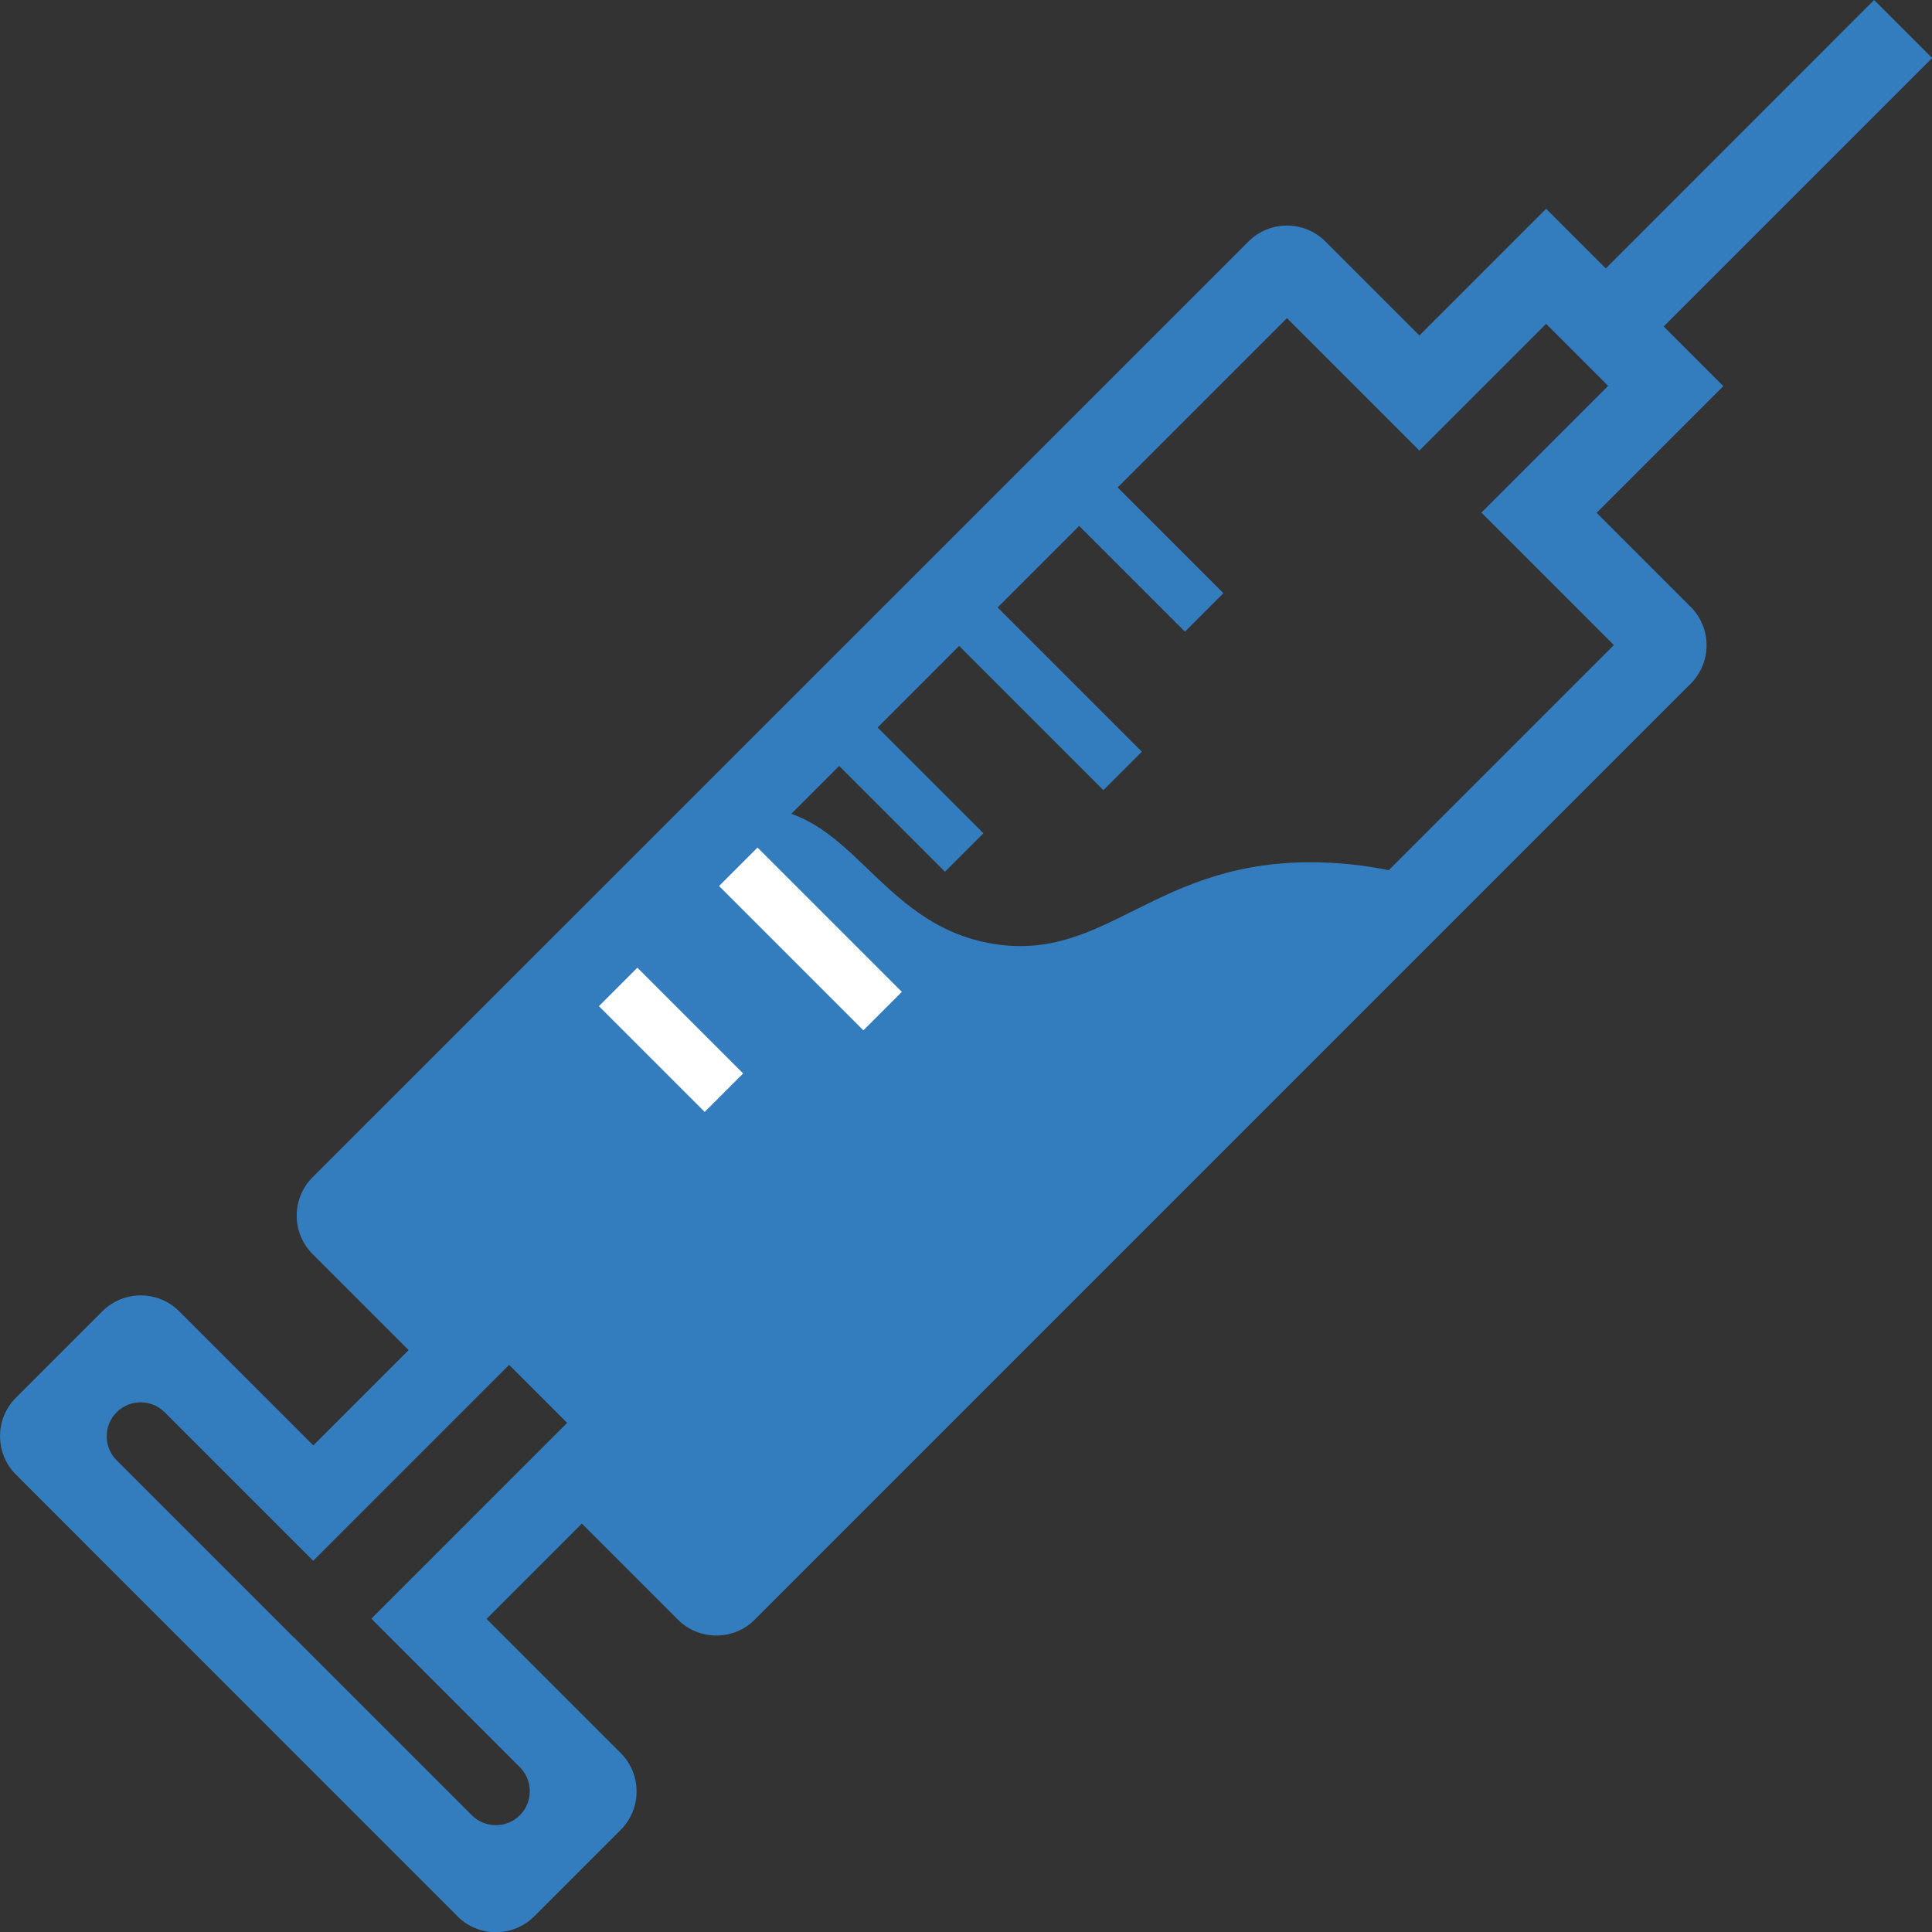
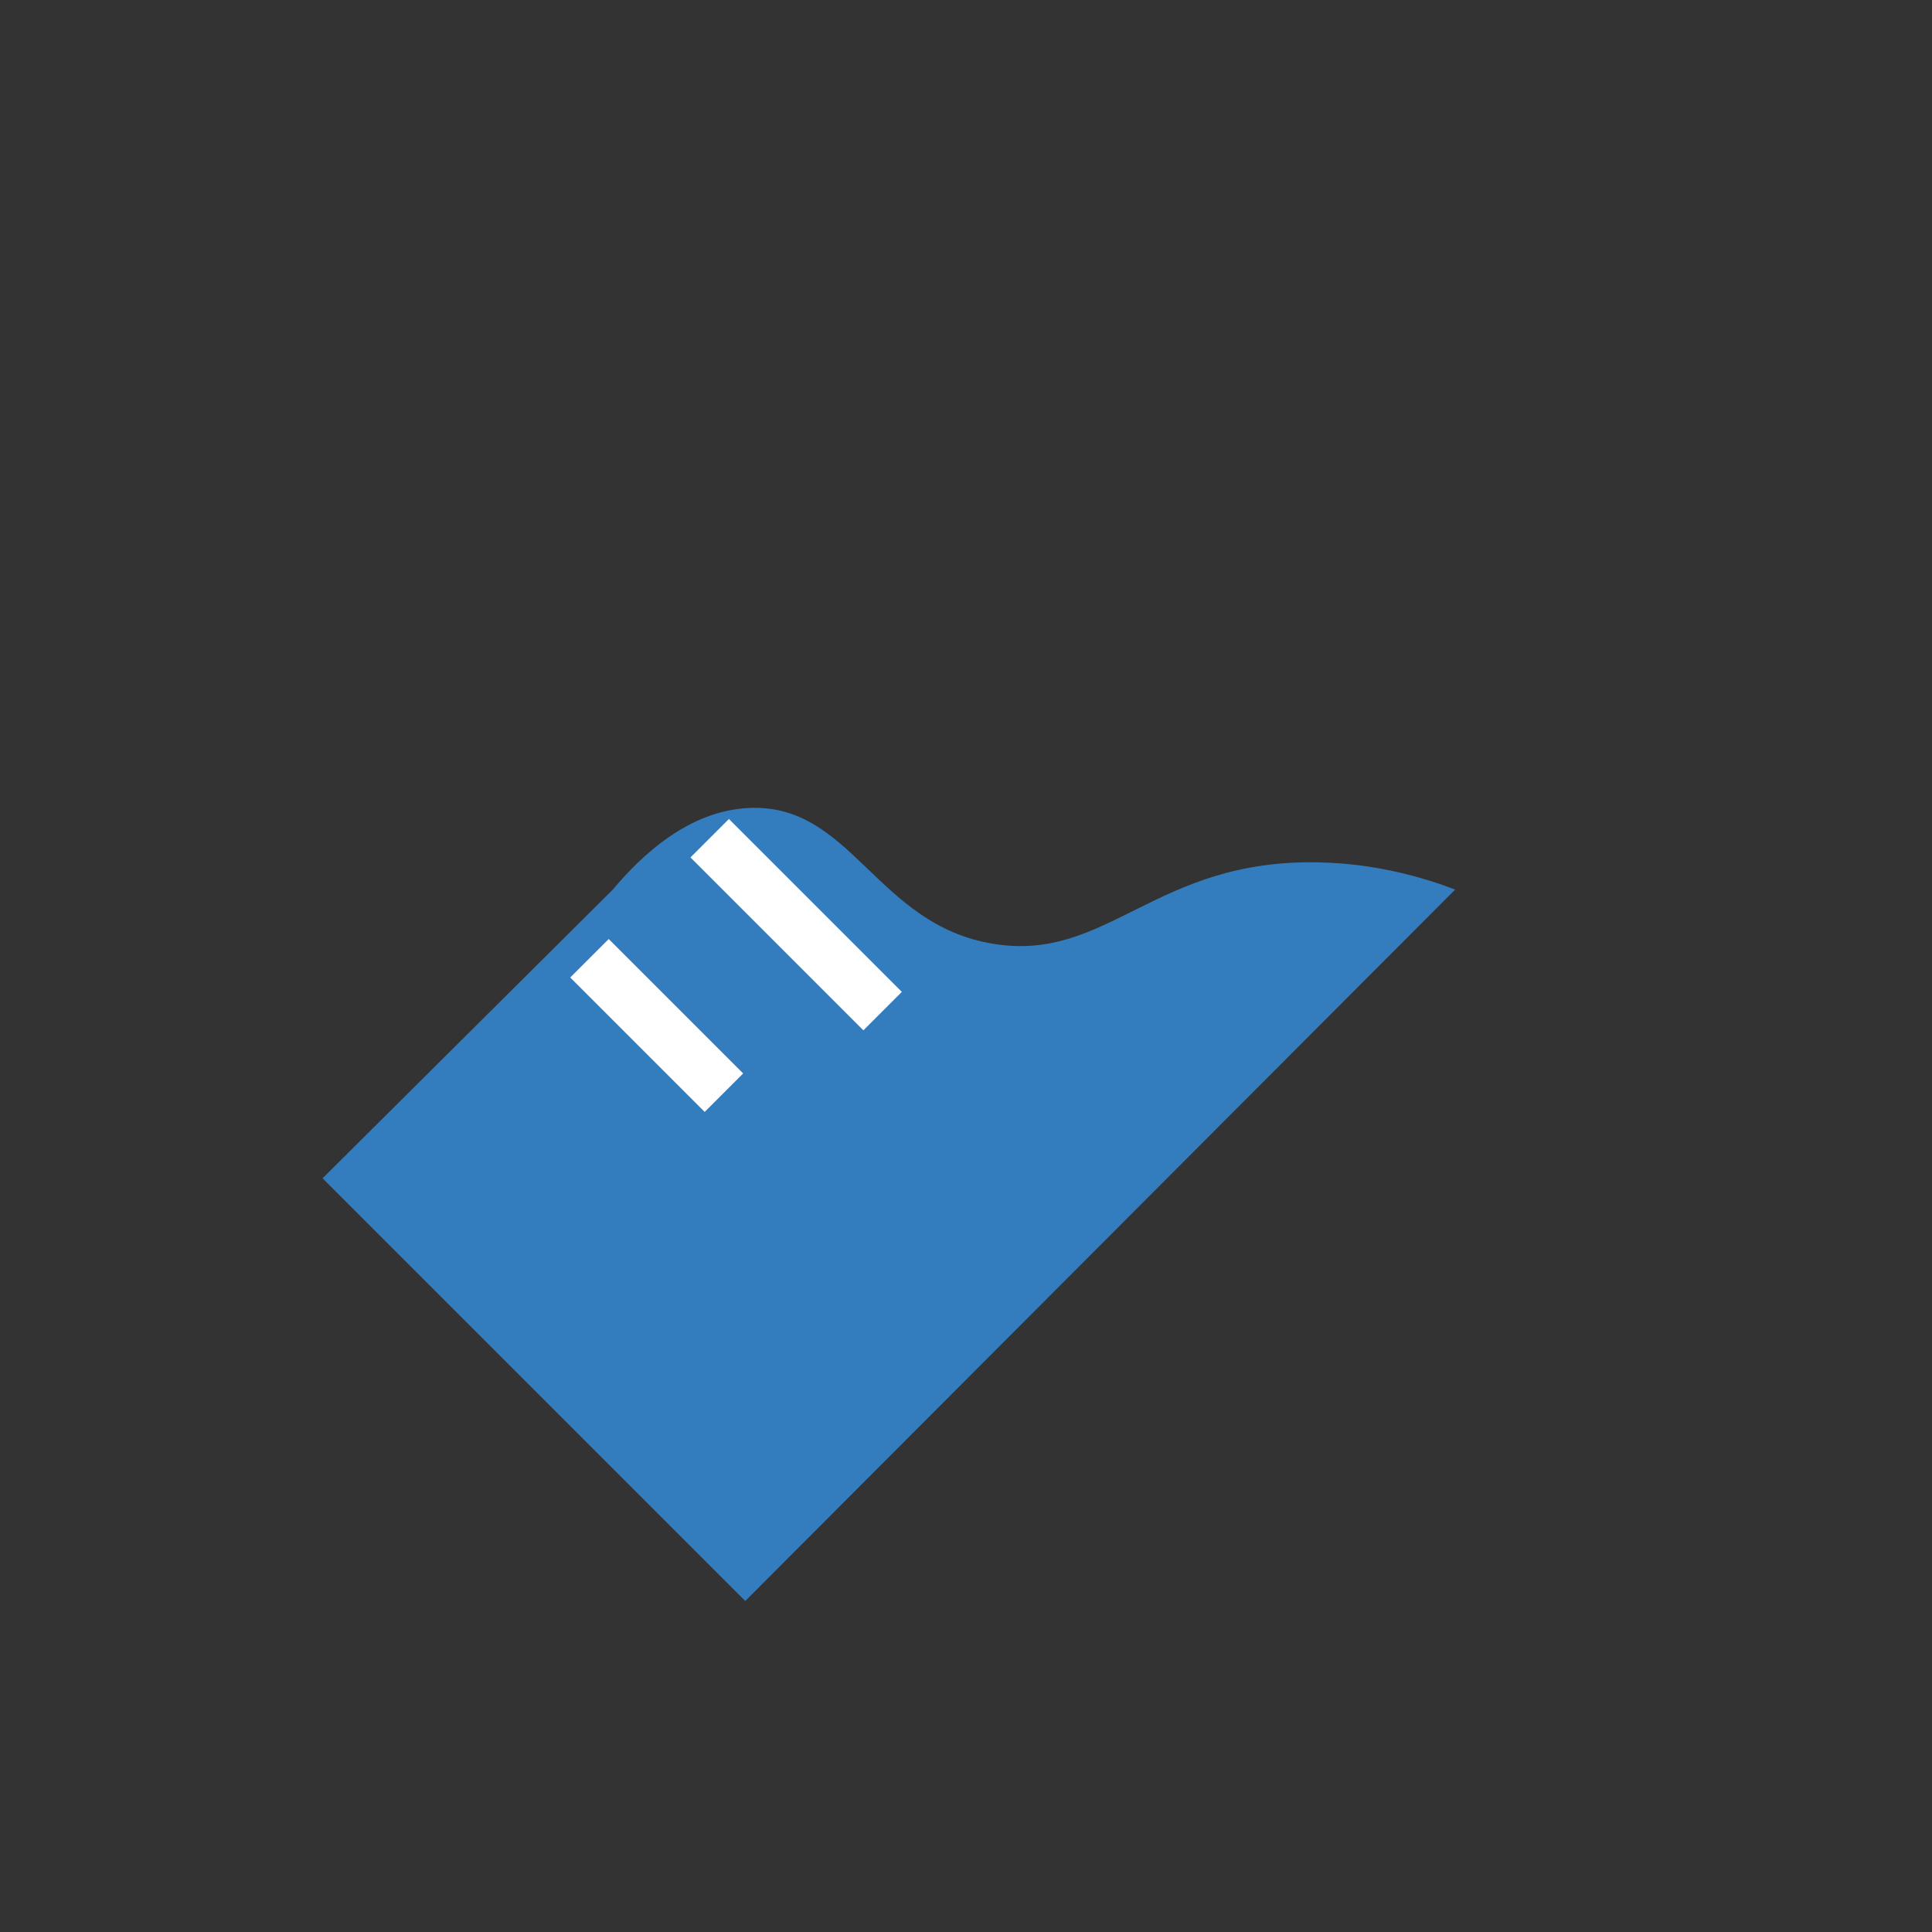
<svg xmlns="http://www.w3.org/2000/svg" id="_レイヤー_2" viewBox="0 0 164.82 164.82">
  <rect x="0" y="0" width="164.82" height="164.82" fill="#333333" stroke="none" />
  <defs>
    <style>.cls-1{fill:#fff;}.cls-2{fill:#337dbf;}</style>
  </defs>
  <g id="_レイヤー_1-2">
    <path class="cls-2" d="M63.57,136.57l-36.05-36.05c8.26-8.21,16.51-16.43,24.77-24.64,2.45-2.92,6.45-6.71,11.59-6.95,8.78-.42,10.83,9.95,20.86,11.59,9.77,1.6,13.78-7.28,27.81-6.95,4.96.11,8.99,1.33,11.59,2.32-20.19,20.23-40.38,40.46-60.56,60.69Z" />
    <rect class="cls-1" x="47.92" y="85.17" width="16.22" height="4.64" transform="translate(78.27 -14) rotate(45)" />
    <rect class="cls-1" x="57.49" y="76.56" width="20.86" height="4.64" transform="translate(75.67 -24.92) rotate(45)" />
-     <rect class="cls-2" x="88.89" y="44.2" width="16.22" height="4.64" transform="translate(61.3 -54.97) rotate(45)" />
-     <rect class="cls-2" x="77.97" y="56.08" width="20.86" height="4.64" transform="translate(67.18 -45.41) rotate(45)" />
-     <rect class="cls-2" x="68.41" y="64.68" width="16.22" height="4.64" transform="translate(69.79 -34.49) rotate(45)" />
-     <path class="cls-2" d="M39.02,163.47L1.36,125.8c-1.81-1.81-1.81-4.75,0-6.56l7.37-7.37c1.81-1.81,4.75-1.81,6.56,0l11.44,11.44,8.13-8.13-8.19-8.19c-1.81-1.81-1.81-4.75,0-6.56L106.51,20.6c1.81-1.81,4.75-1.81,6.56,0l8.02,8.02,10.81-10.81,5.09,5.09L159.88,0l4.95,4.95-22.9,22.9,5.09,5.09-10.81,10.81,8.02,8.02c1.81,1.81,1.81,4.75,0,6.56l-79.84,79.84c-1.81,1.81-4.75,1.81-6.56,0l-8.19-8.19-8.13,8.13,11.44,11.44c1.81,1.81,1.81,4.75,0,6.56l-7.37,7.37c-1.81,1.81-4.75,1.81-6.56,0ZM25.09,139.7l15.16,15.16c1.13,1.13,2.97,1.13,4.1,0h0c1.13-1.13,1.13-2.97,0-4.1l-12.67-12.67,17.97-17.97,11.47,11.47,76.56-76.56-11.3-11.3,10.81-10.81-5.29-5.29-10.81,10.81-11.3-11.3L33.22,103.71l11.47,11.47-17.97,17.97-12.67-12.67c-1.13-1.13-2.97-1.13-4.1,0h0c-1.13,1.13-1.13,2.97,0,4.1l15.13,15.13Z" />
  </g>
</svg>